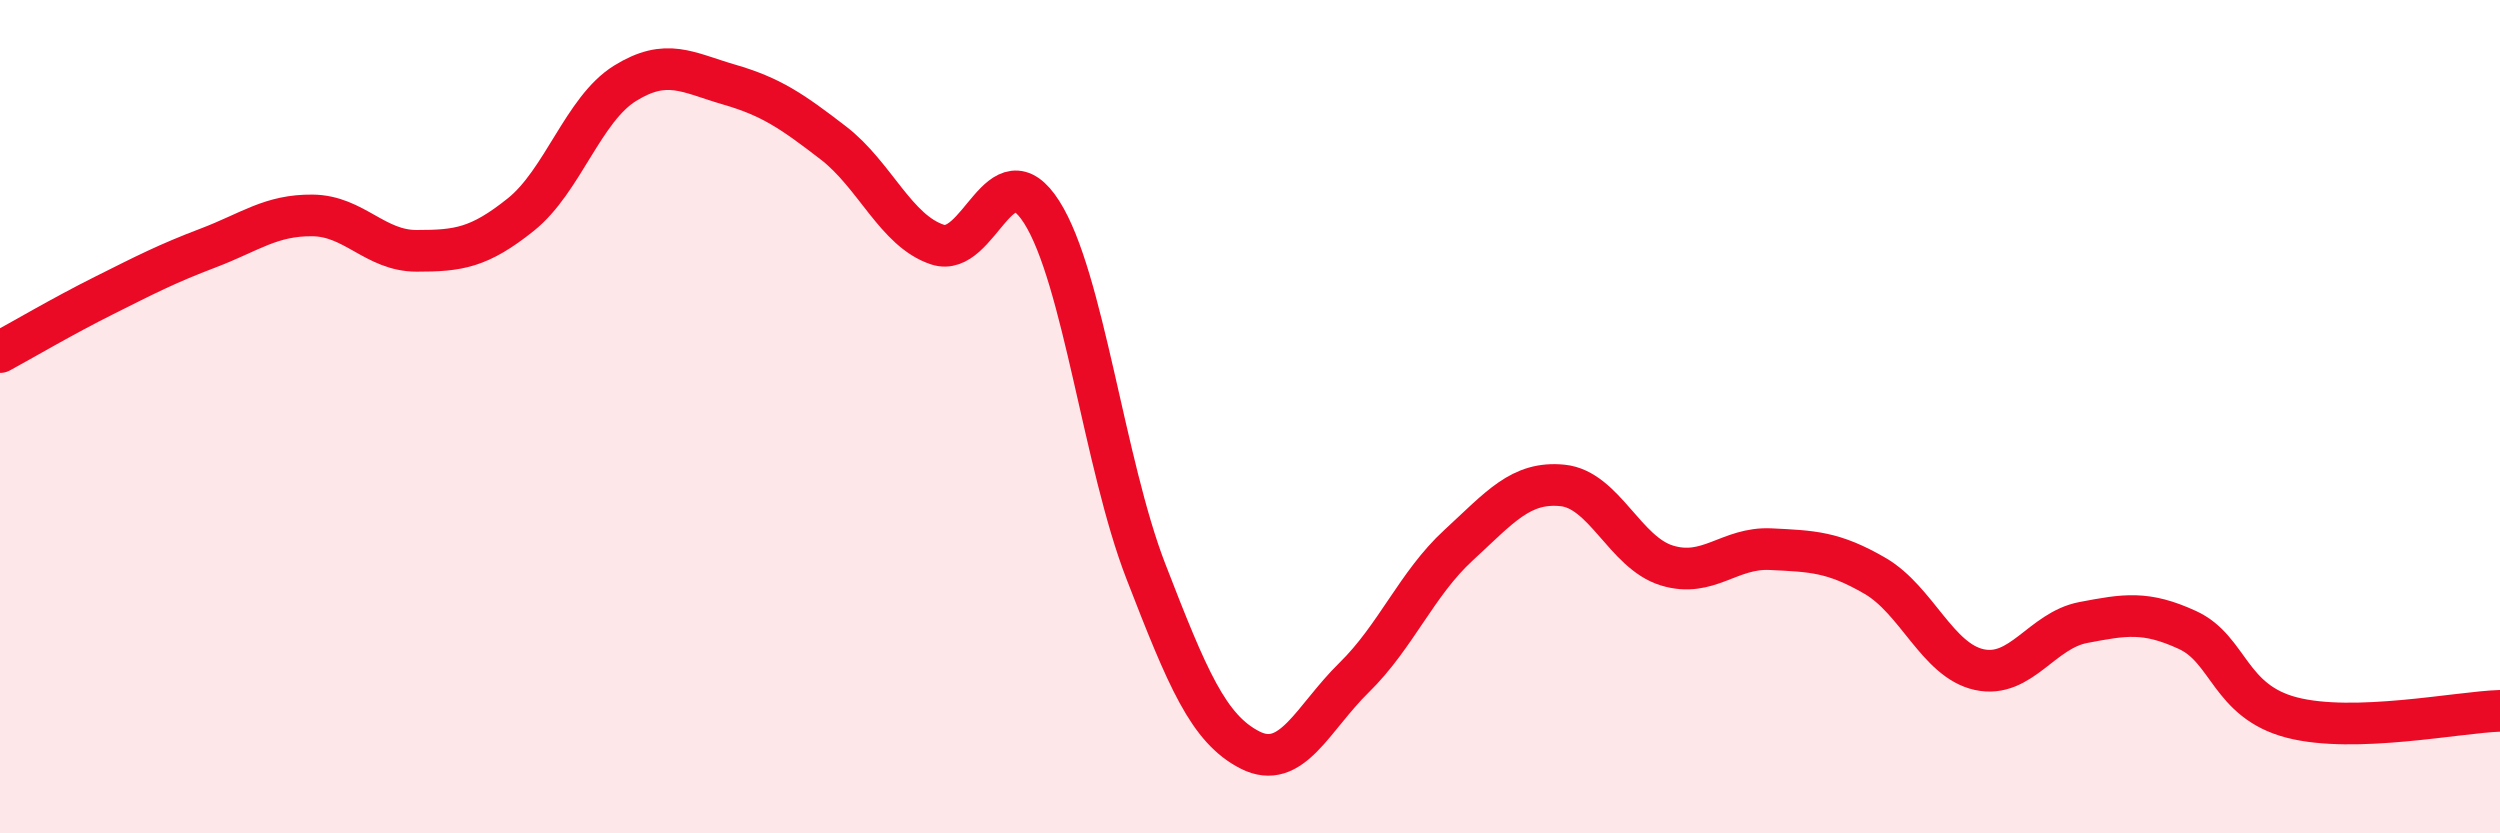
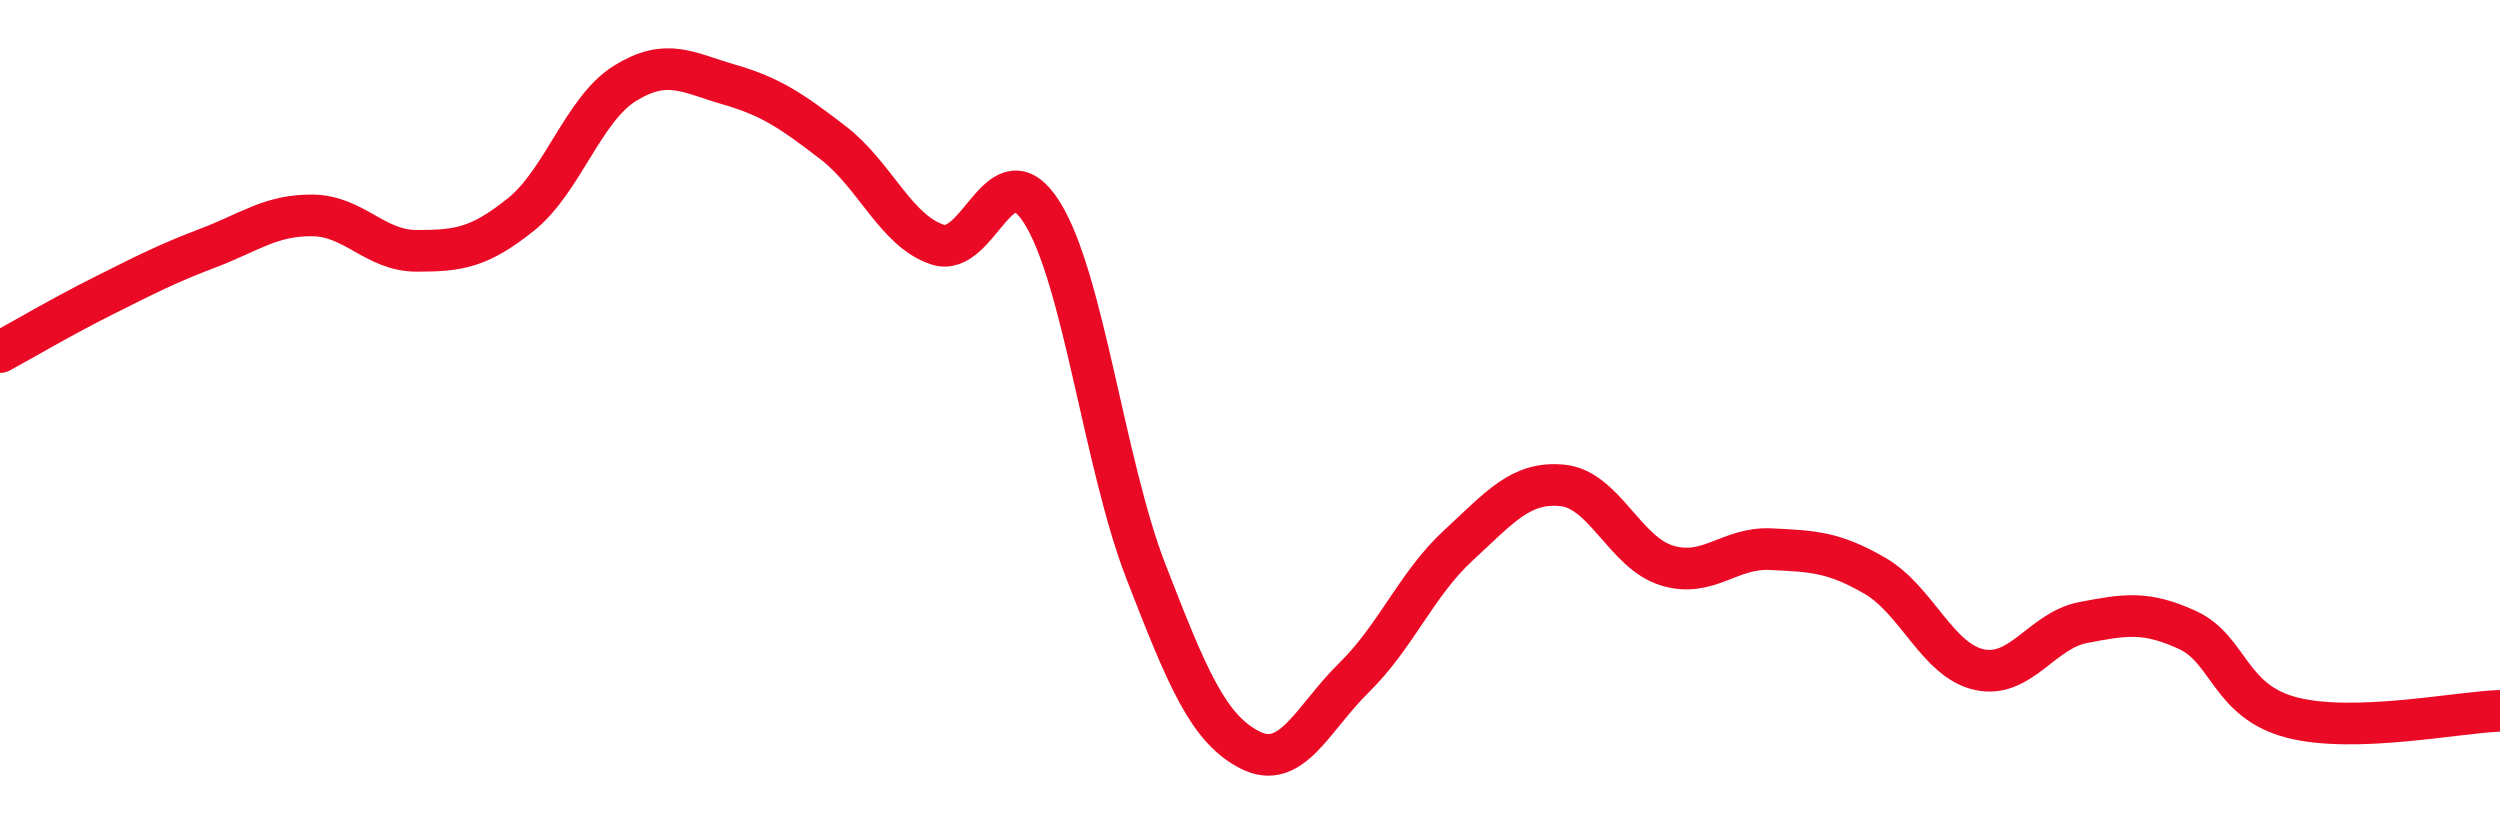
<svg xmlns="http://www.w3.org/2000/svg" width="60" height="20" viewBox="0 0 60 20">
-   <path d="M 0,8.45 C 0.5,8.18 1.5,7.59 2.5,7.09 C 3.5,6.59 4,6.33 5,5.95 C 6,5.57 6.5,5.16 7.5,5.17 C 8.5,5.18 9,6.02 10,6.02 C 11,6.02 11.5,5.95 12.5,5.15 C 13.5,4.35 14,2.62 15,2 C 16,1.38 16.5,1.74 17.5,2.03 C 18.5,2.32 19,2.66 20,3.43 C 21,4.2 21.5,5.54 22.5,5.87 C 23.5,6.2 24,3.52 25,5.09 C 26,6.66 26.5,11.13 27.5,13.71 C 28.5,16.29 29,17.49 30,18 C 31,18.51 31.5,17.24 32.5,16.26 C 33.5,15.28 34,14.01 35,13.09 C 36,12.17 36.5,11.55 37.5,11.65 C 38.5,11.75 39,13.26 40,13.57 C 41,13.88 41.5,13.13 42.5,13.18 C 43.5,13.23 44,13.24 45,13.82 C 46,14.4 46.5,15.85 47.5,16.07 C 48.5,16.29 49,15.13 50,14.94 C 51,14.75 51.5,14.66 52.5,15.12 C 53.5,15.58 53.5,16.83 55,17.22 C 56.5,17.61 59,17.09 60,17.06L60 20L0 20Z" fill="#EB0A25" opacity="0.1" stroke-linecap="round" stroke-linejoin="round" />
  <path d="M 0,8.45 C 0.5,8.18 1.5,7.59 2.5,7.09 C 3.5,6.59 4,6.33 5,5.95 C 6,5.57 6.5,5.16 7.5,5.17 C 8.5,5.18 9,6.02 10,6.02 C 11,6.02 11.5,5.95 12.5,5.15 C 13.5,4.35 14,2.62 15,2 C 16,1.38 16.5,1.74 17.5,2.03 C 18.5,2.32 19,2.66 20,3.43 C 21,4.2 21.5,5.54 22.5,5.87 C 23.5,6.2 24,3.52 25,5.09 C 26,6.66 26.5,11.13 27.5,13.71 C 28.5,16.29 29,17.49 30,18 C 31,18.51 31.5,17.24 32.5,16.26 C 33.5,15.28 34,14.01 35,13.09 C 36,12.17 36.5,11.55 37.5,11.65 C 38.5,11.75 39,13.26 40,13.57 C 41,13.88 41.5,13.13 42.5,13.18 C 43.5,13.23 44,13.24 45,13.82 C 46,14.4 46.5,15.85 47.5,16.07 C 48.5,16.29 49,15.13 50,14.94 C 51,14.75 51.5,14.66 52.5,15.12 C 53.5,15.58 53.5,16.83 55,17.22 C 56.5,17.61 59,17.09 60,17.06" stroke="#EB0A25" stroke-width="1" fill="none" stroke-linecap="round" stroke-linejoin="round" />
</svg>